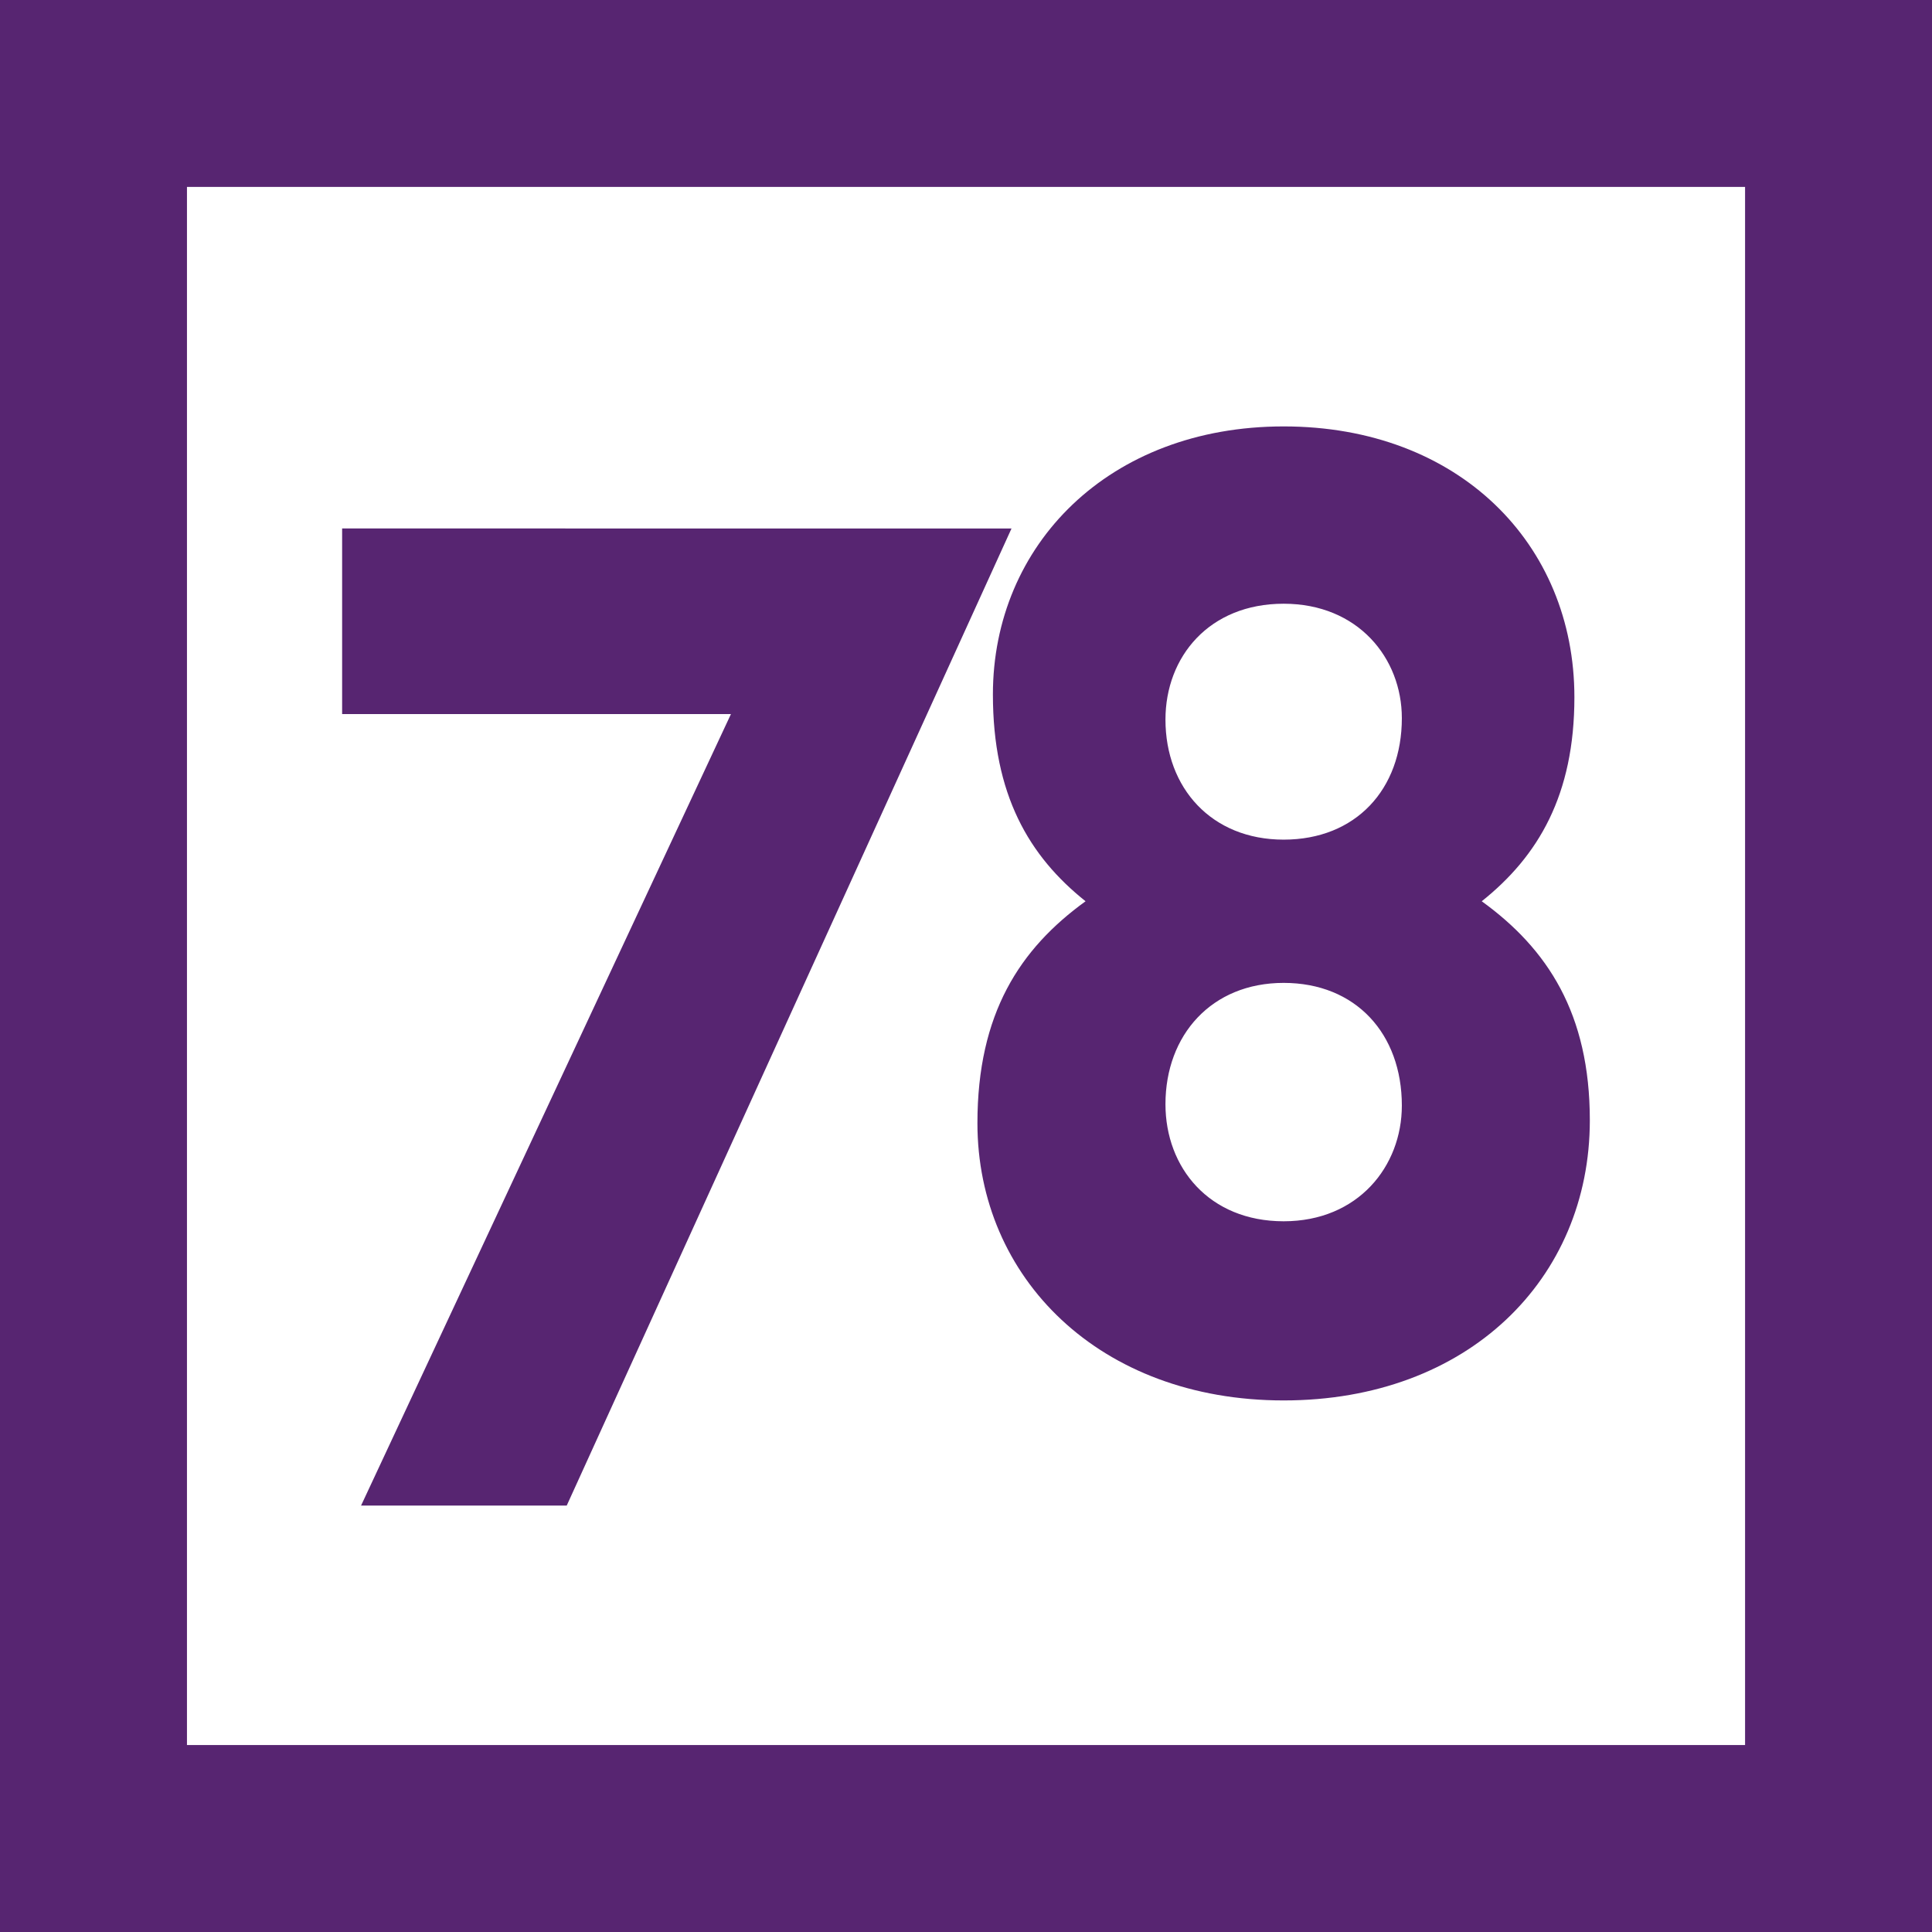
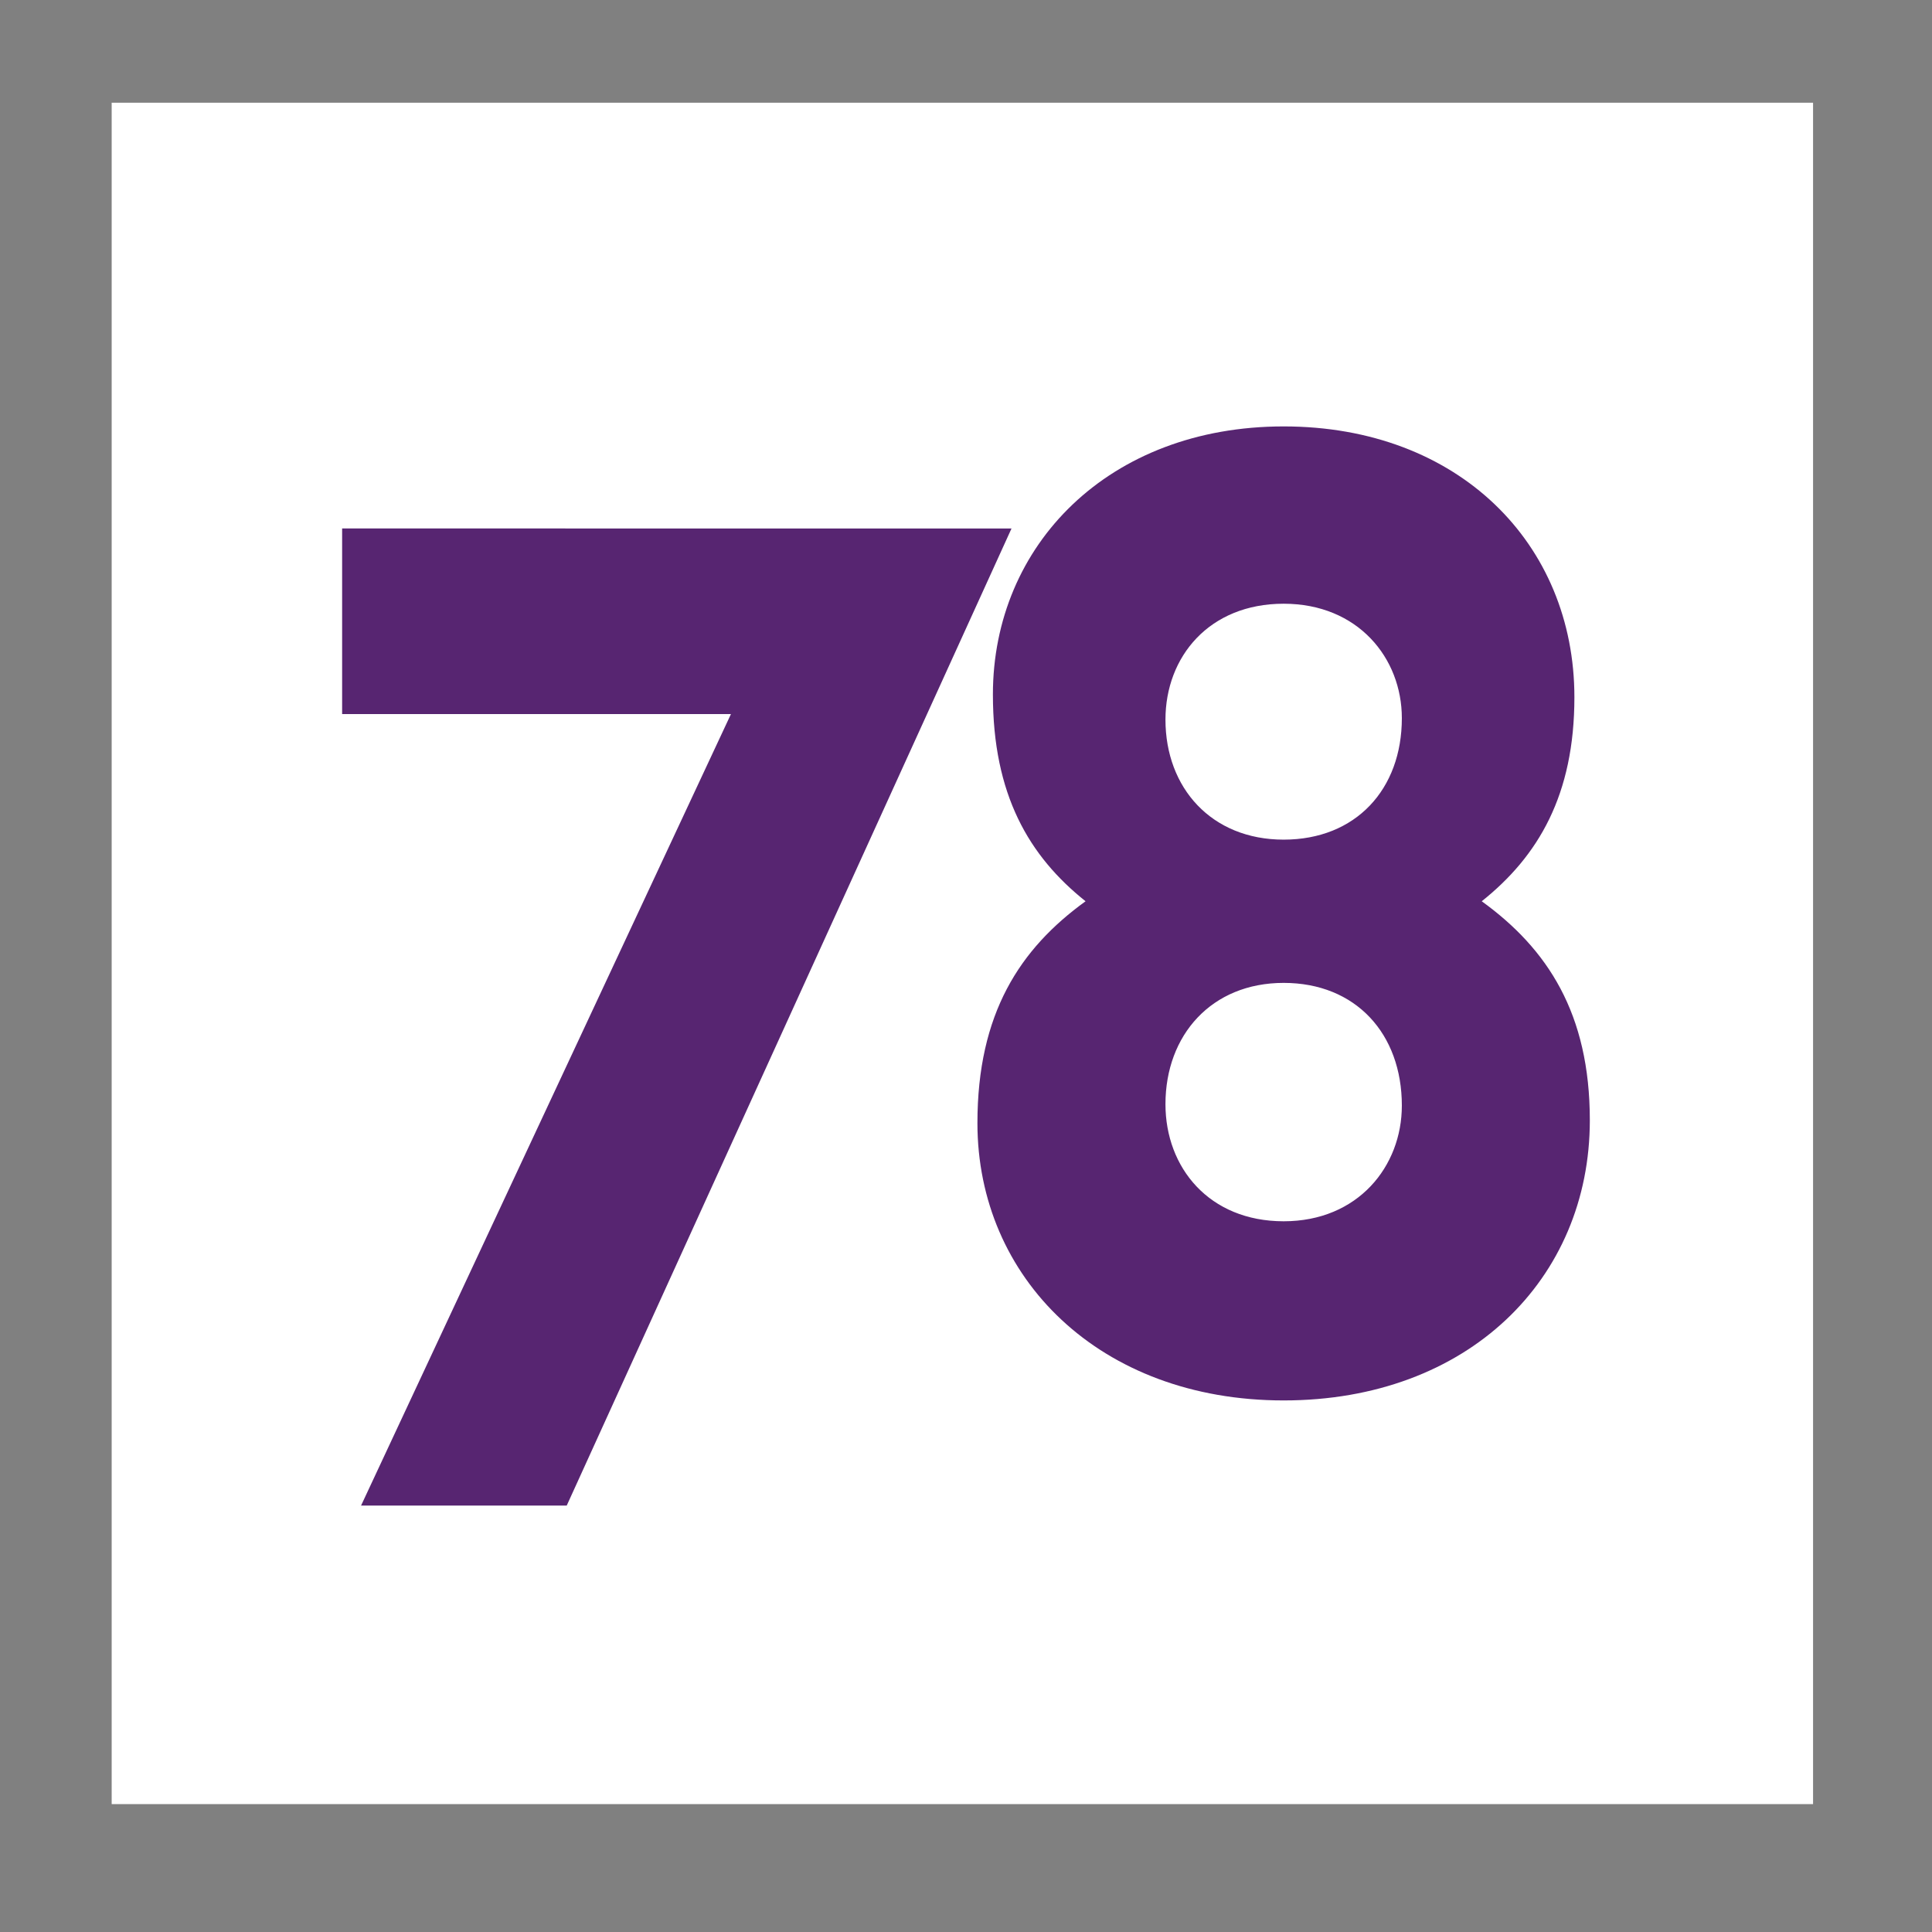
<svg xmlns="http://www.w3.org/2000/svg" id="Layer_1" x="0px" y="0px" viewBox="0 0 491.86 491.86" style="enable-background:new 0 0 491.86 491.86;" xml:space="preserve">
  <rect x="0" y="0" width="491.86" height="491.86" fill="#808080" stroke="none" />
  <style type="text/css"> .st0{fill:#FFFFFF;} .st1{fill:#572571;} </style>
  <rect x="28.43" y="26.15" class="st0" width="433.15" height="433.15" />
  <g>
-     <path class="st1" d="M0,491.86h491.86V0H0V491.86z M444.26,444.26H47.6V47.59h396.67V444.26z" />
    <path class="st1" d="M87.1,134.53v47.26h98.99L91.92,383.3h52.36l113.24-248.76H87.1z M377.23,229.45 c14.42-11.5,23.59-27.08,23.59-51.95c0-39.09-29.49-68.94-74.02-68.94c-44.53,0-74.02,30.21-74.02,68.24 c0,25.52,9.17,41.15,23.59,52.65c-16.72,12.09-27.53,28.56-27.53,56.48c0,39.34,31.06,70.6,77.96,70.6 c46.9,0,77.95-30.88,77.95-71.33C404.75,258,393.95,241.54,377.23,229.45 M326.8,310.92c-18.96,0-30.09-13.65-30.09-29.81 c0-17.6,11.74-30.88,30.09-30.88c18.35,0,30.09,12.93,30.09,31.24C356.89,296.92,345.75,310.92,326.8,310.92 M326.8,213.76 c-18.36,0-30.09-13.15-30.09-30.56c0-15.99,11.13-29.5,30.09-29.5c18.95,0,30.09,13.86,30.09,29.14 C356.89,200.96,345.16,213.76,326.8,213.76" />
  </g>
</svg>